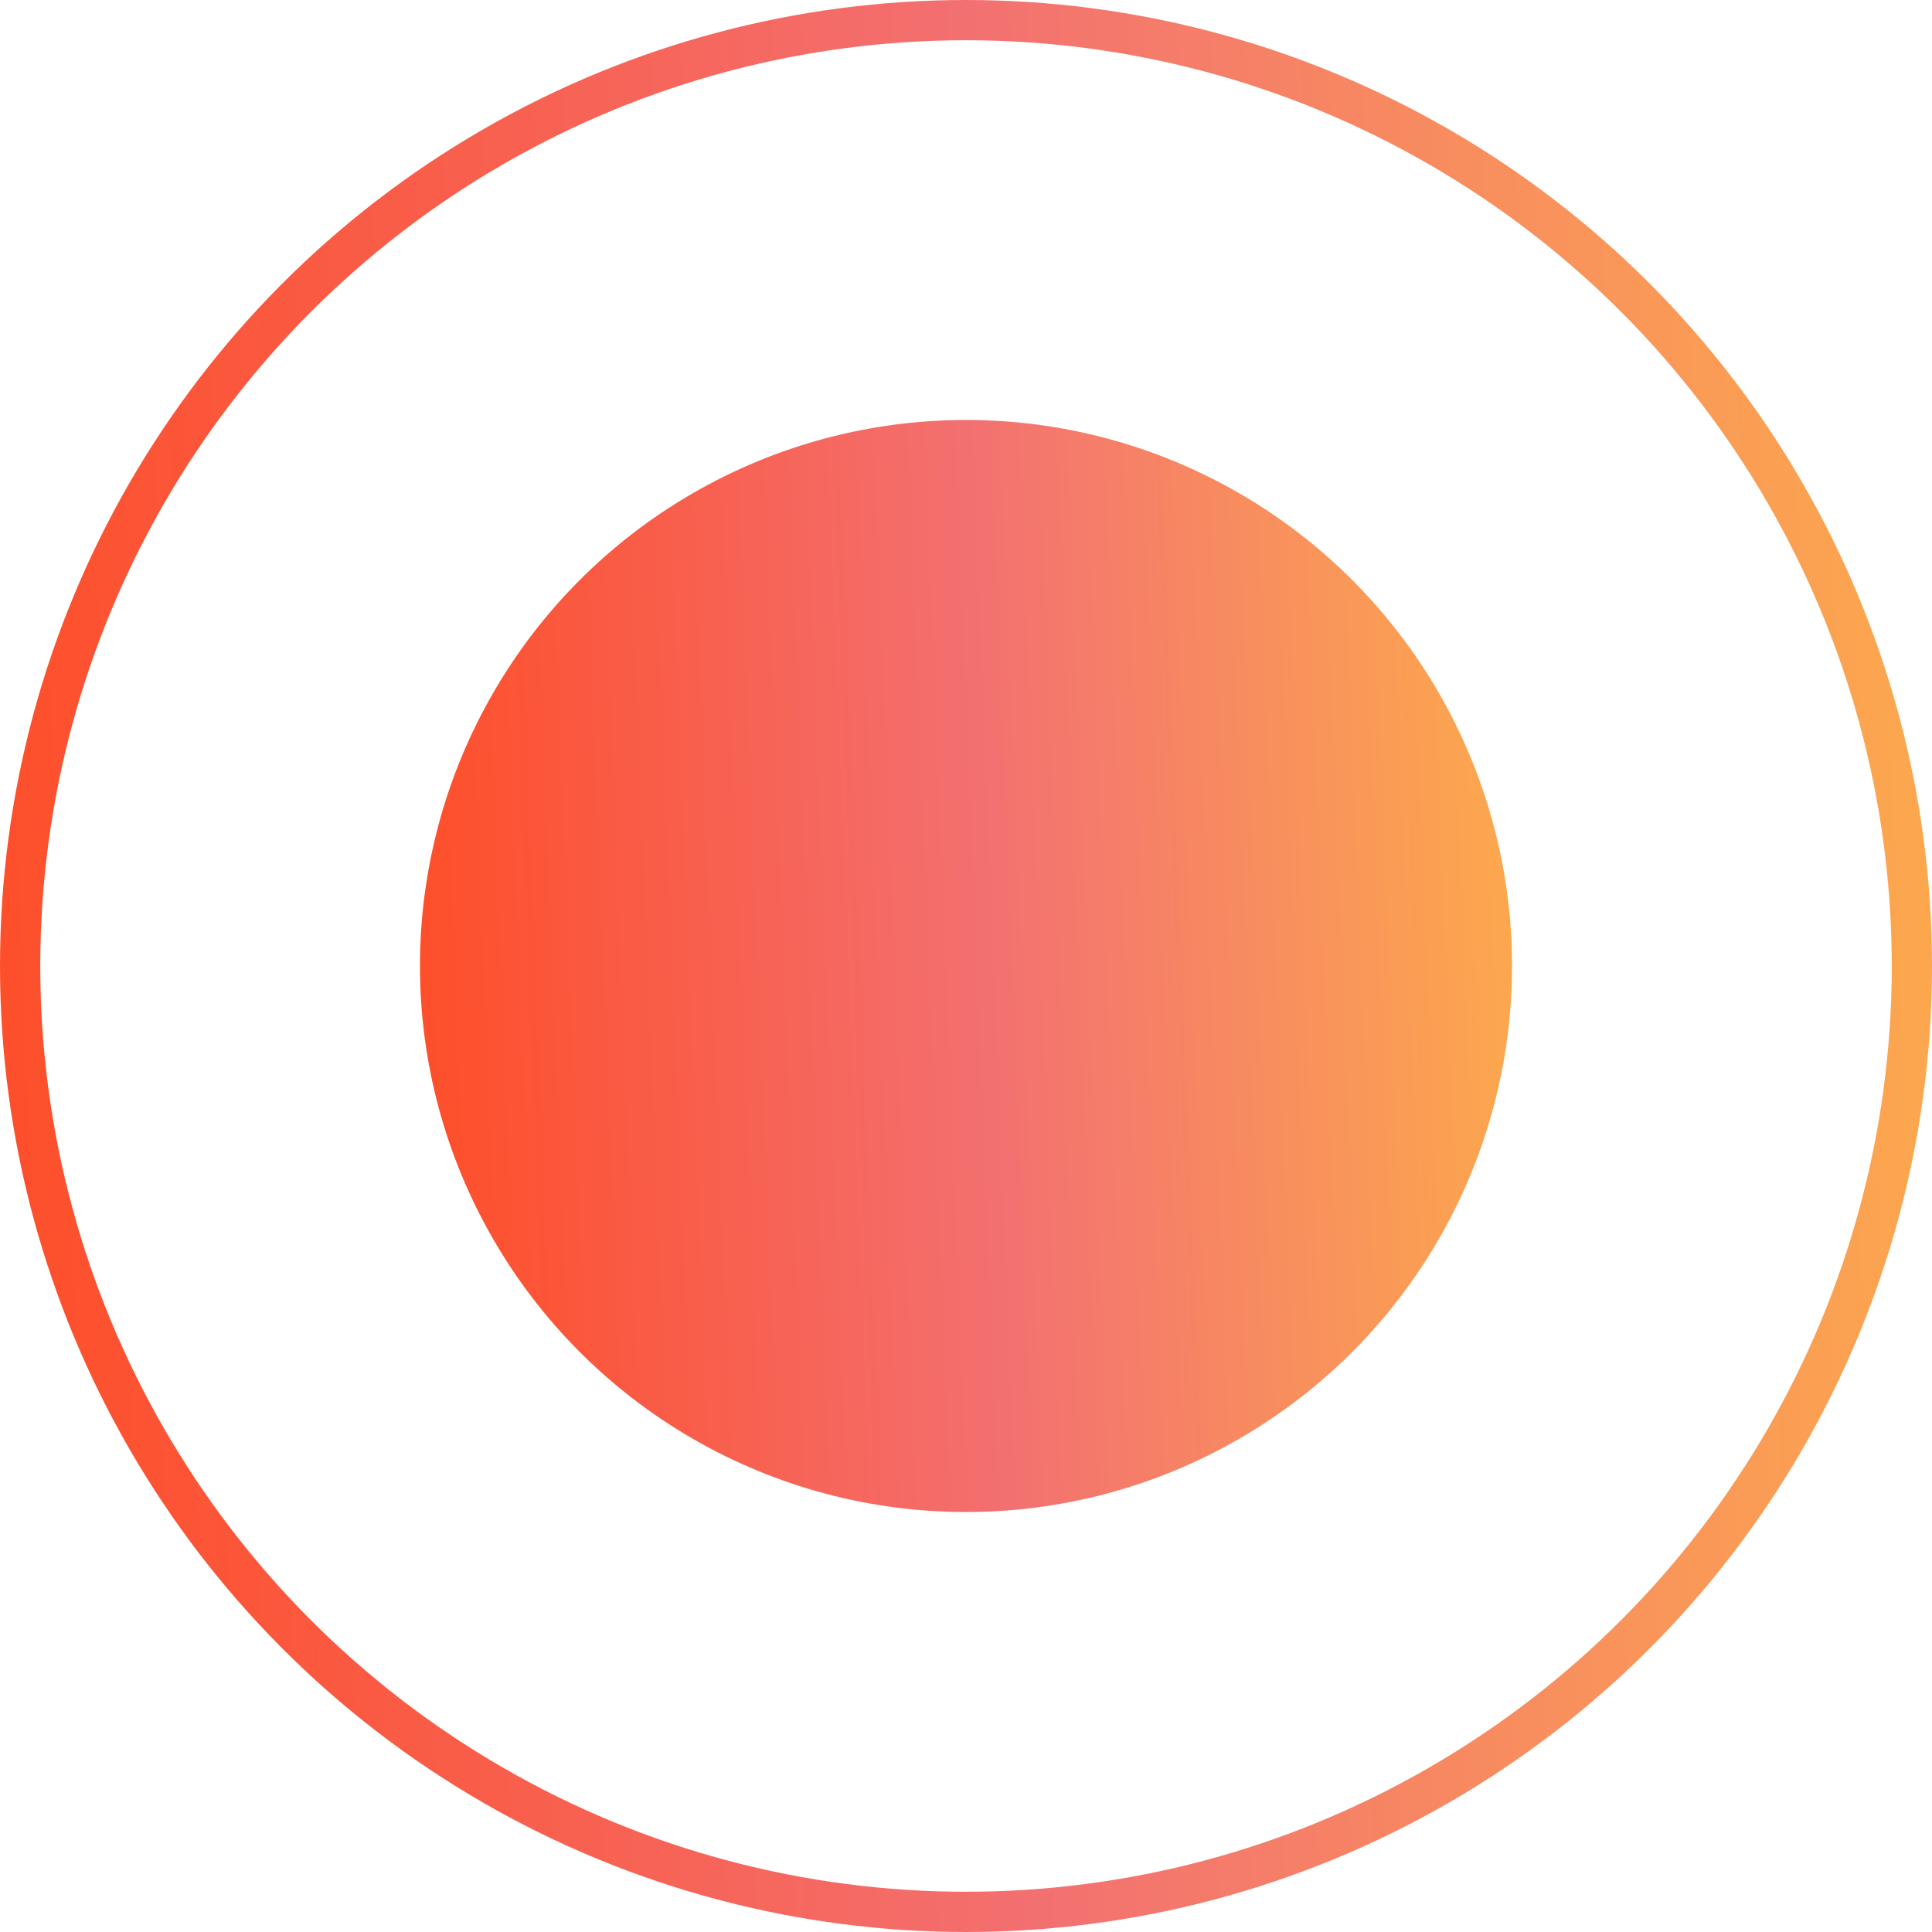
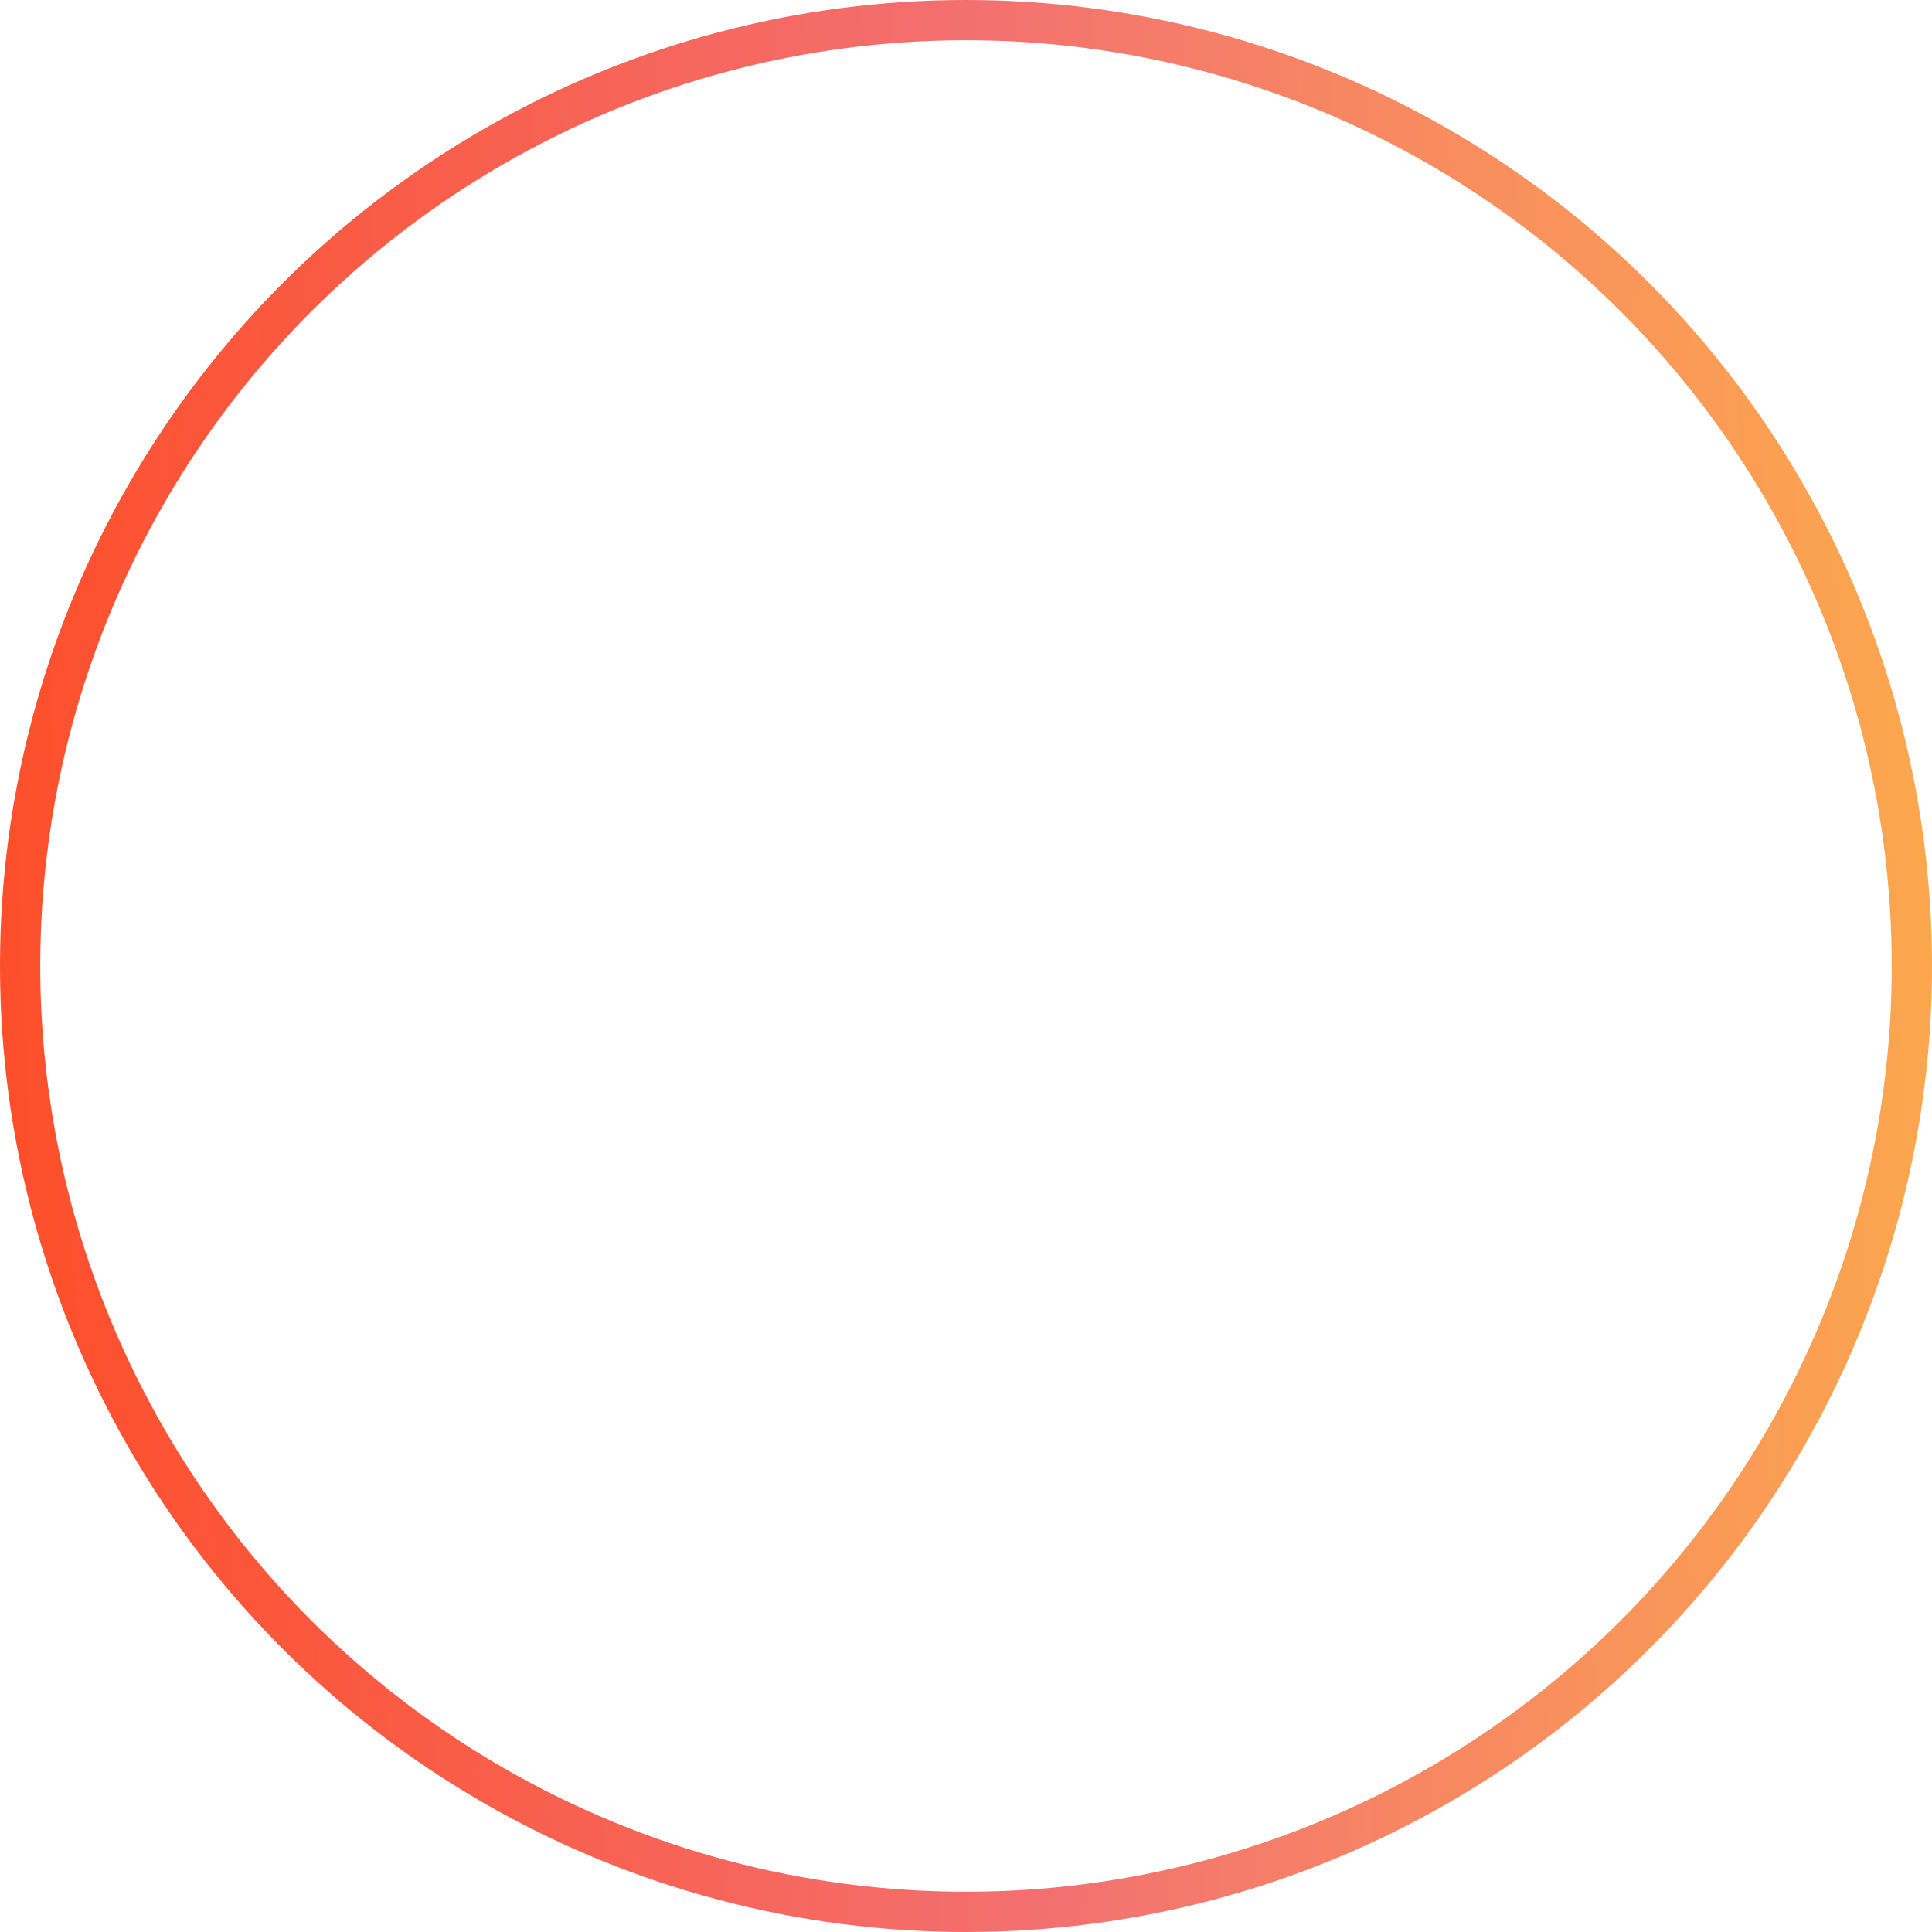
<svg xmlns="http://www.w3.org/2000/svg" width="24" height="24" viewBox="0 0 24 24" fill="none">
-   <circle cx="12" cy="12" r="6.783" fill="url(#paint0_linear_255_3)" />
  <circle cx="12" cy="12" r="11.75" stroke="url(#paint1_linear_255_3)" stroke-width="0.5" />
  <defs>
    <linearGradient id="paint0_linear_255_3" x1="4.406" y1="16.983" x2="21.004" y2="16.316" gradientUnits="userSpaceOnUse">
      <stop stop-color="#FF4A20" />
      <stop offset="0.486" stop-color="#F37071" />
      <stop offset="1" stop-color="#FFB943" />
    </linearGradient>
    <linearGradient id="paint1_linear_255_3" x1="-1.436" y1="20.816" x2="27.93" y2="19.636" gradientUnits="userSpaceOnUse">
      <stop stop-color="#FF4A20" />
      <stop offset="0.486" stop-color="#F37071" />
      <stop offset="1" stop-color="#FFB943" />
    </linearGradient>
  </defs>
</svg>